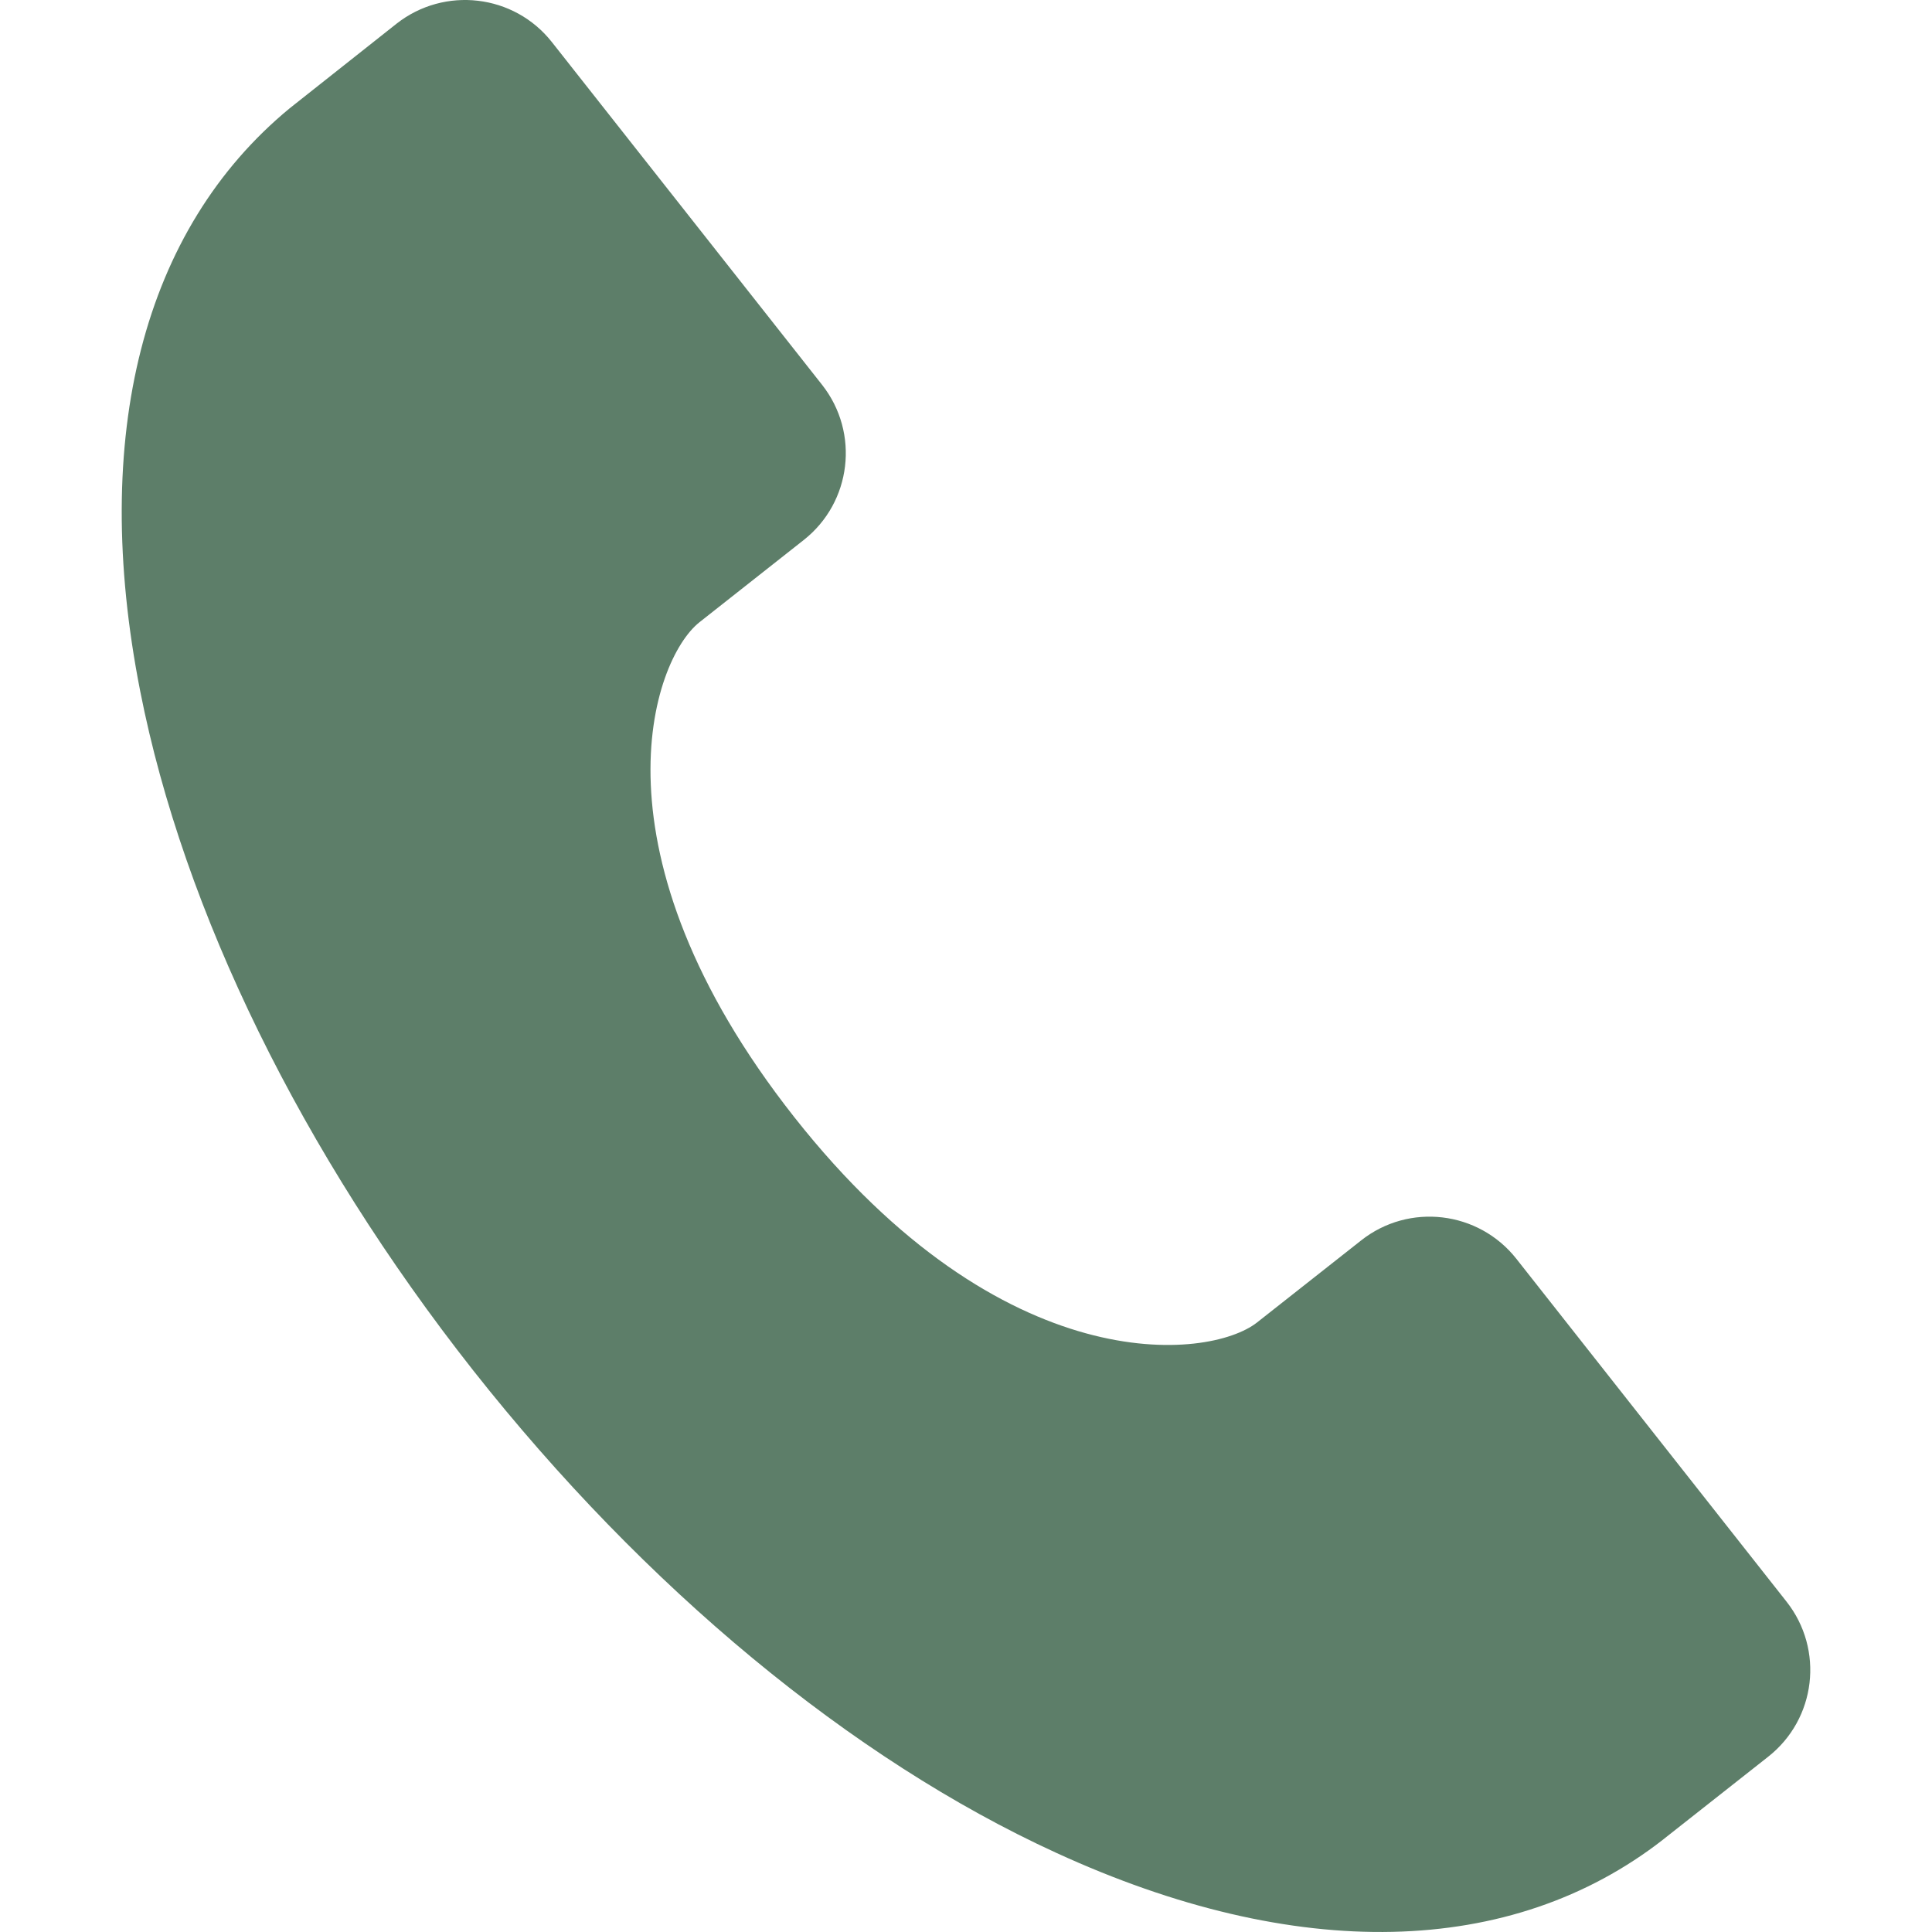
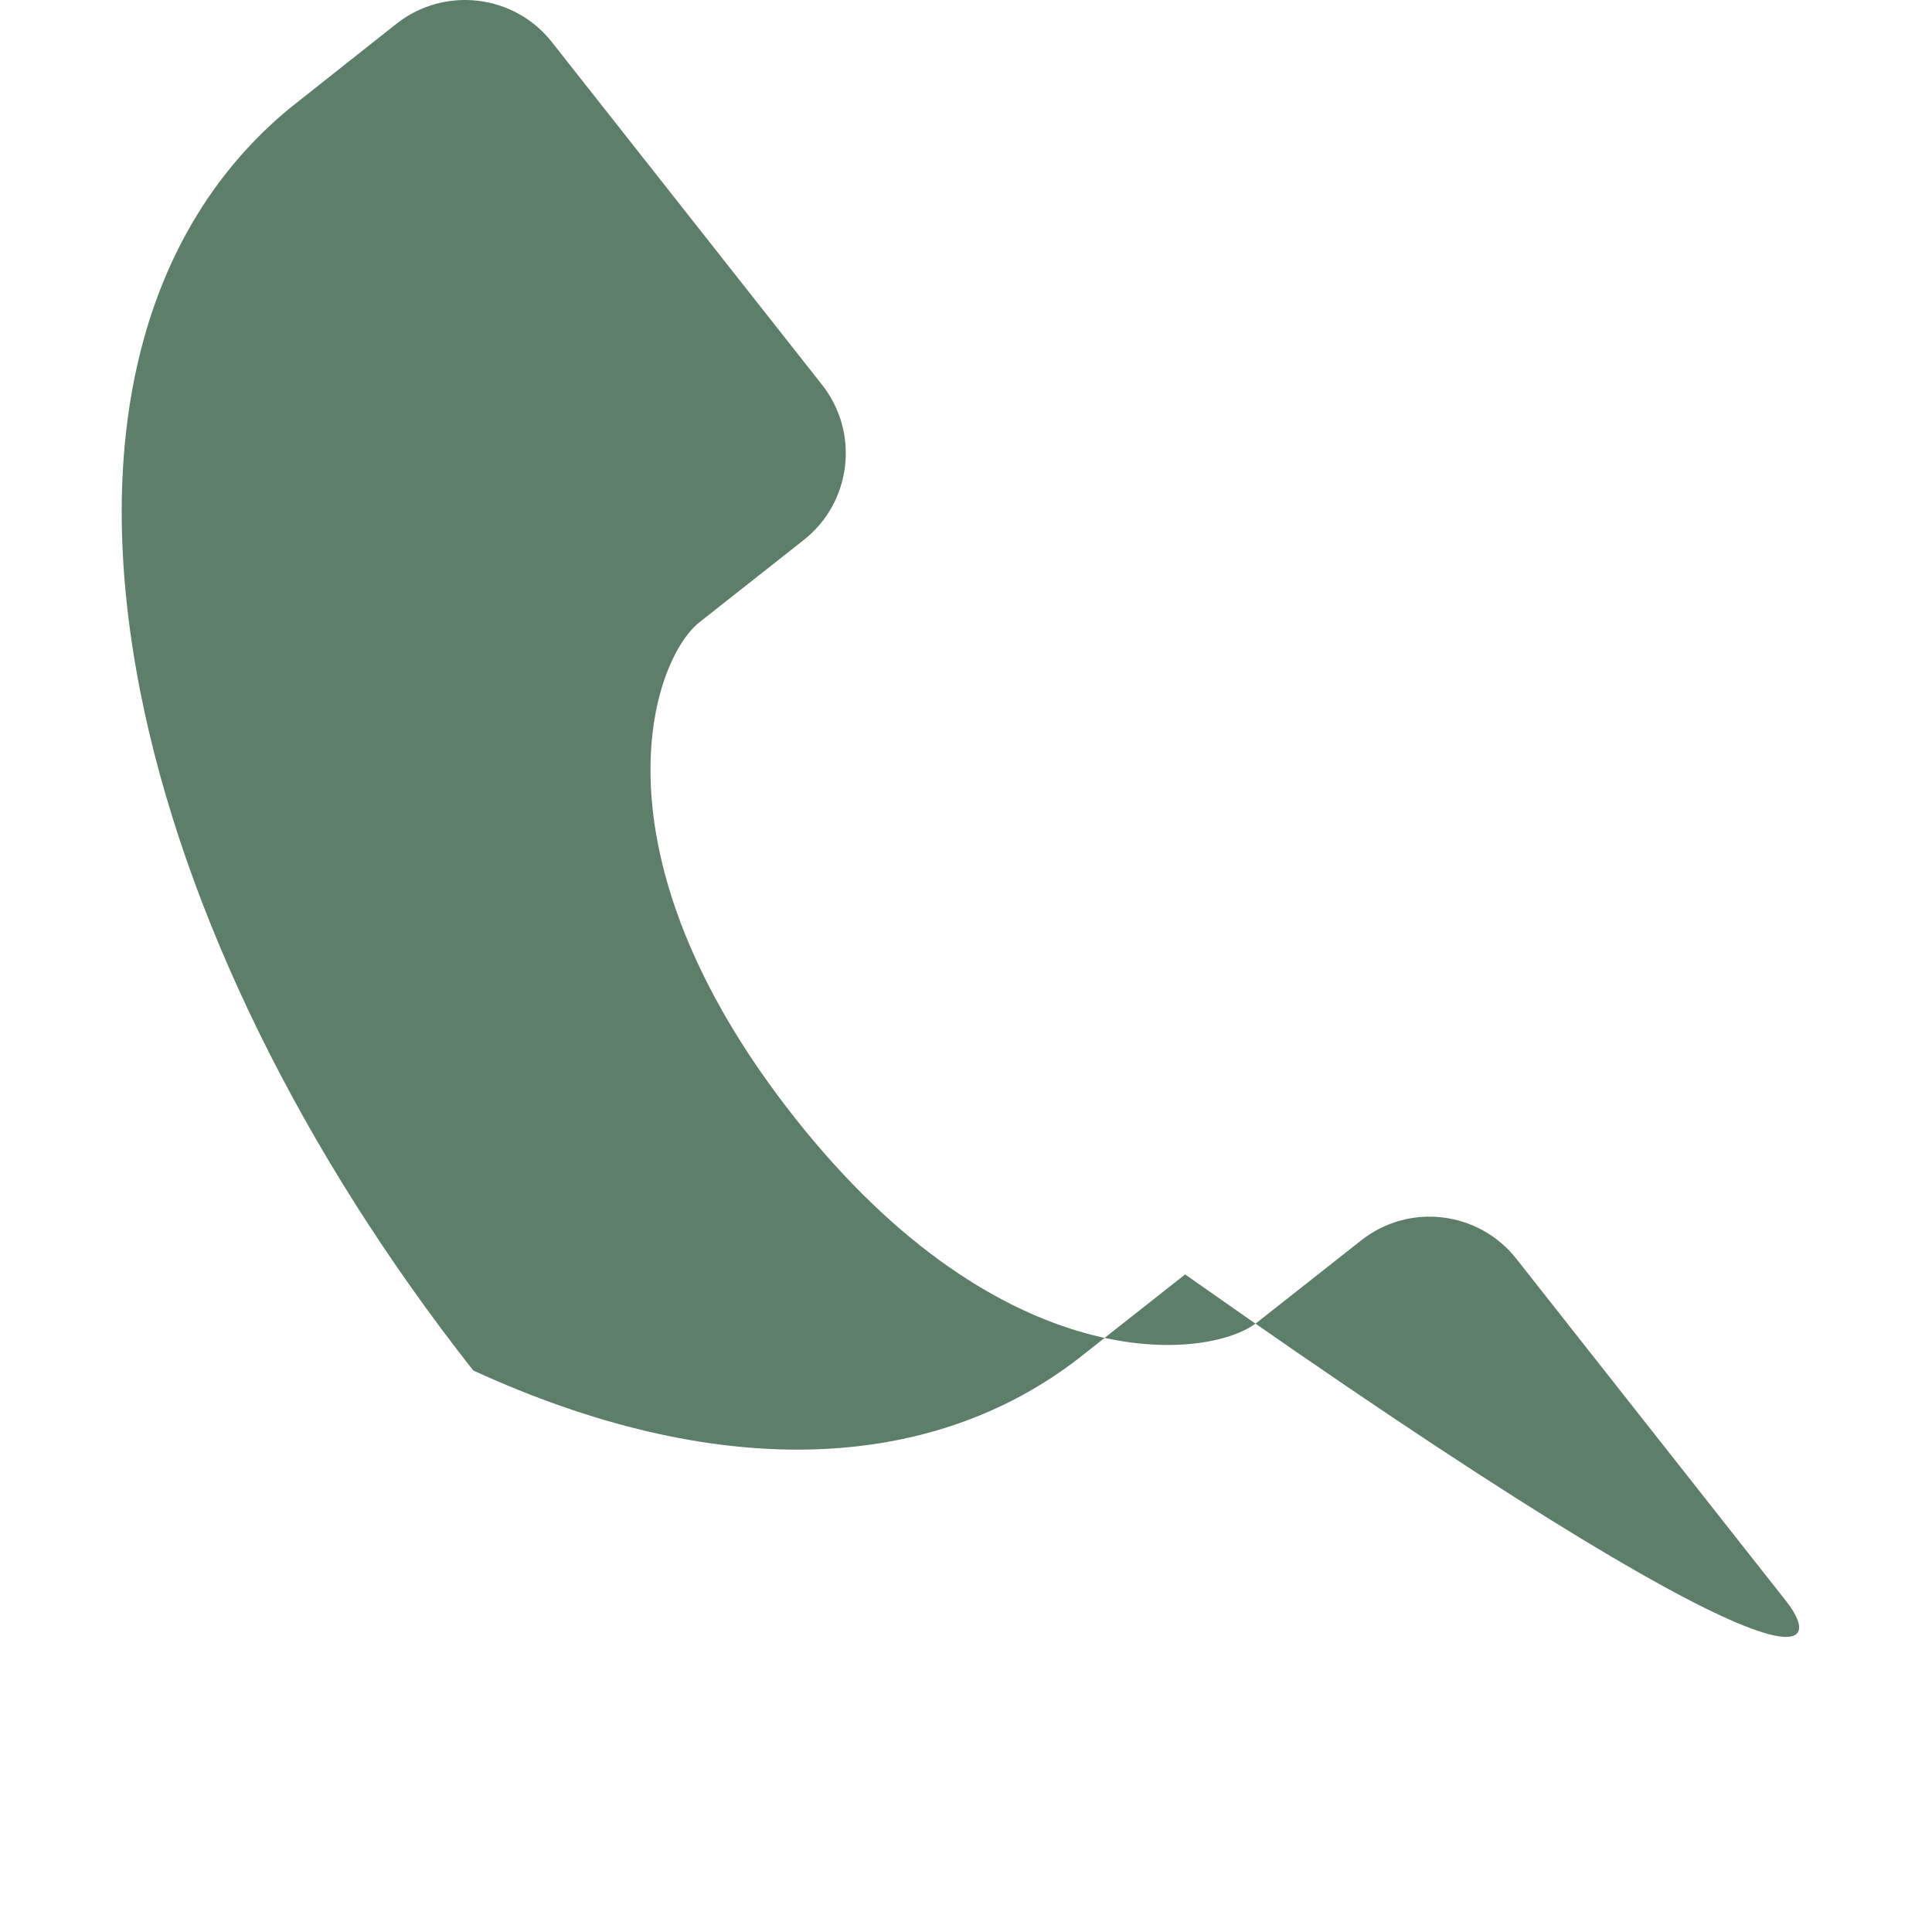
<svg xmlns="http://www.w3.org/2000/svg" version="1.1" id="Capa_1" x="0px" y="0px" viewBox="0 0 281.475 281.475" style="enable-background:new 0 0 281.475 281.475;" xml:space="preserve">
-   <path d="M260.274,233.335l-39.359-49.946c-5.515-6.983-15.642-8.18-22.605-2.673l-15.174,11.958  c-7.007,5.508-36.986,8.668-67.398-29.893c-30.397-38.564-20.79-66.63-13.822-72.136l15.171-11.964  c6.985-5.495,8.188-15.619,2.688-22.609L80.405,6.133C74.897-0.852,64.767-2.045,57.77,3.454c0,0-15.44,12.213-15.577,12.331  c-21.357,17.616-29.09,47.681-21.767,84.908c6.327,32.161,23.581,67.307,48.518,98.969c24.979,31.649,55.121,56.621,84.931,70.276  c34.908,16.031,66.299,15.327,88.441-1.942c0.031-0.031,0.074-0.062,0.104-0.088l15.174-11.958  C264.602,250.441,265.788,240.323,260.274,233.335z" fill="#5d7e69" opacity="1" original-fill="#000000" />
+   <path d="M260.274,233.335l-39.359-49.946c-5.515-6.983-15.642-8.18-22.605-2.673l-15.174,11.958  c-7.007,5.508-36.986,8.668-67.398-29.893c-30.397-38.564-20.79-66.63-13.822-72.136l15.171-11.964  c6.985-5.495,8.188-15.619,2.688-22.609L80.405,6.133C74.897-0.852,64.767-2.045,57.77,3.454c0,0-15.44,12.213-15.577,12.331  c-21.357,17.616-29.09,47.681-21.767,84.908c6.327,32.161,23.581,67.307,48.518,98.969c34.908,16.031,66.299,15.327,88.441-1.942c0.031-0.031,0.074-0.062,0.104-0.088l15.174-11.958  C264.602,250.441,265.788,240.323,260.274,233.335z" fill="#5d7e69" opacity="1" original-fill="#000000" />
  <g>
</g>
  <g>
</g>
  <g>
</g>
  <g>
</g>
  <g>
</g>
  <g>
</g>
  <g>
</g>
  <g>
</g>
  <g>
</g>
  <g>
</g>
  <g>
</g>
  <g>
</g>
  <g>
</g>
  <g>
</g>
  <g>
</g>
</svg>